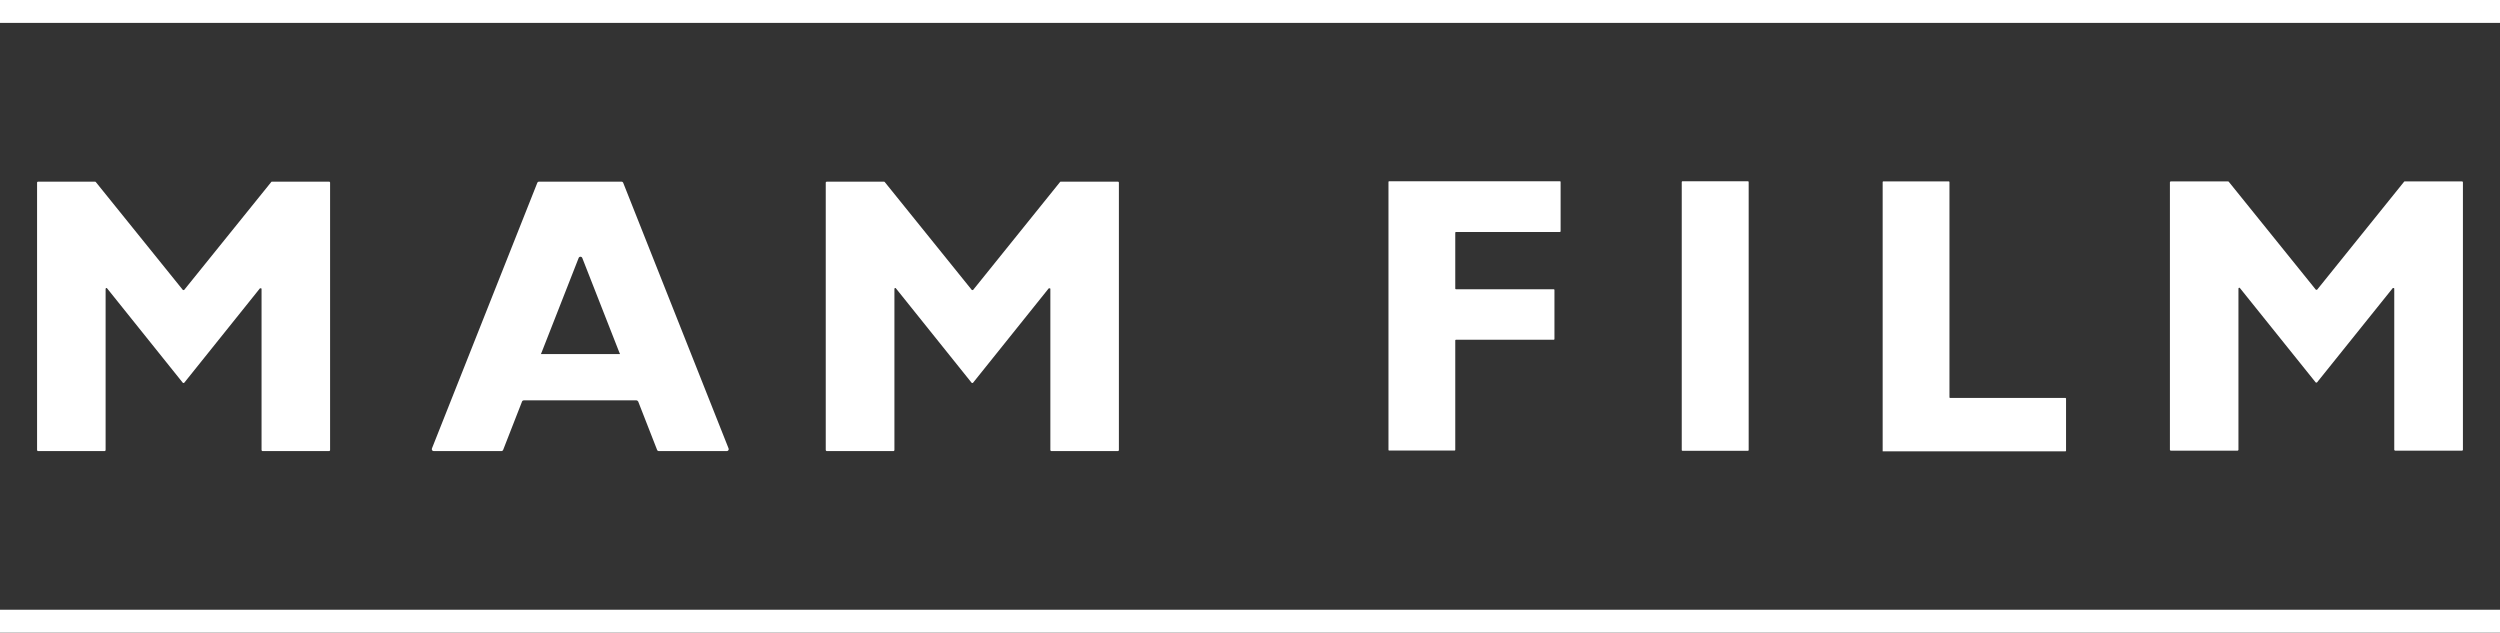
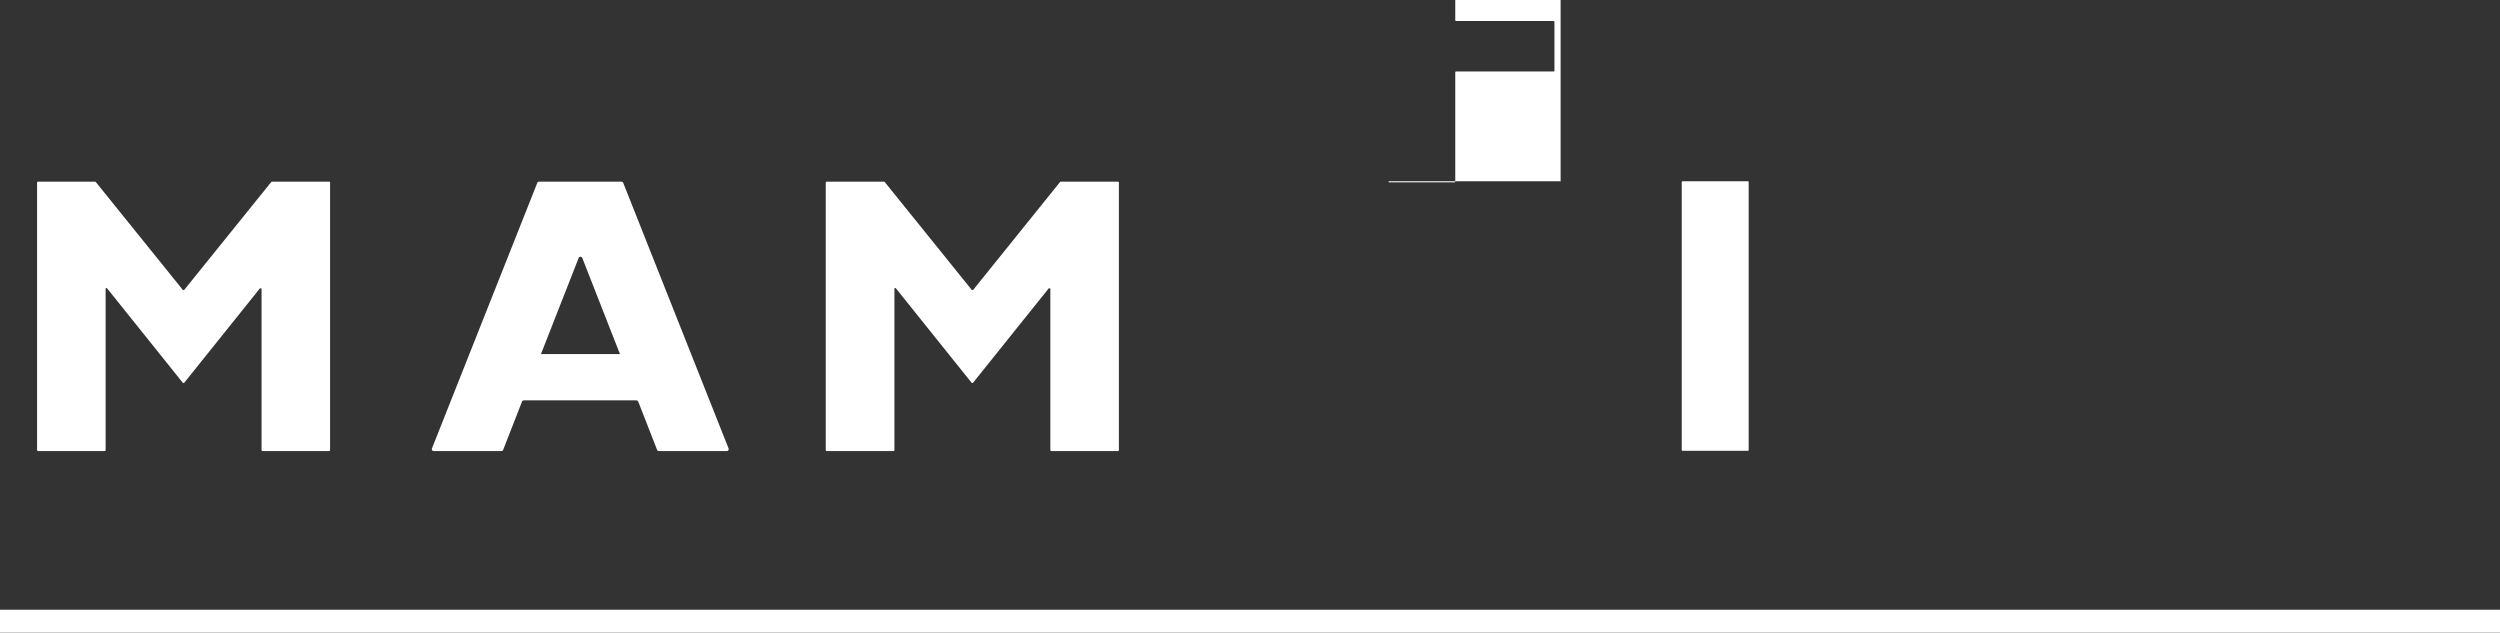
<svg xmlns="http://www.w3.org/2000/svg" id="_レイヤー_2" data-name="レイヤー 2" viewBox="0 0 186.77 47.26">
  <rect x="0" y="0" width="186.77" height="47.26" fill="#333333" stroke="none" />
  <defs>
    <style>
      .cls-1 {
        fill: #fff;
        stroke-width: 0px;
      }
    </style>
  </defs>
  <g id="_レイヤー_1-2" data-name="レイヤー 1">
    <g>
      <path class="cls-1" d="M20.27,13.59l-6.51,8.07s-.07.03-.1,0l-6.51-8.07s-.03-.02-.05-.02H2.83s-.06.03-.06.06v20s.03.07.06.07h5s.06-.03.06-.07v-12.05c0-.06.08-.09.11-.04l5.66,7.06s.07.03.1,0l5.66-7.06s.12-.02.12.04v12.05s.03.07.06.07h5s.06-.03.06-.07V13.63s-.03-.06-.06-.06h-4.28s-.04,0-.05.02" />
      <path class="cls-1" d="M49.24,33.7h5.06c.1,0,.17-.1.13-.2l-7.87-19.84c-.02-.06-.08-.09-.14-.09h-6.15c-.06,0-.11.04-.13.09l-7.87,19.84c-.04.1.03.2.13.2h5.06c.06,0,.11-.04.13-.09l1.41-3.61c.02-.06.08-.09.14-.09h8.4c.06,0,.11.04.14.09l1.41,3.61c.02.06.08.09.14.09M40.41,26.45l.06-.14,2.76-7.04c.05-.12.22-.12.27,0l2.76,7.04.06.14h-5.9Z" />
      <path class="cls-1" d="M79.2,13.59l-6.5,8.07s-.08.03-.1,0l-6.51-8.07s-.03-.02-.05-.02h-4.28s-.07.03-.07.06v20s.03.07.07.07h5s.06-.03.06-.07v-12.05c0-.06.08-.09.11-.04l5.66,7.06s.07.03.1,0l5.66-7.06s.12-.02.12.04v12.05s.03.07.06.07h5s.06-.03.06-.07V13.63s-.03-.06-.06-.06h-4.28s-.04,0-.05.02" />
-       <path class="cls-1" d="M179.61,13.57l-6.5,8.07s-.08.03-.1,0l-6.51-8.07s-.03-.02-.05-.02h-4.28s-.06.03-.06.06v20s.03.06.06.06h5s.06-.03.06-.06v-12.05c0-.06.08-.09.11-.04l5.66,7.05s.07.03.1,0l5.66-7.05s.11-.02.11.04v12.05s.03.06.07.06h5s.06-.03.06-.06V13.61s-.03-.06-.06-.06h-4.28s-.04,0-.05.02" />
-       <path class="cls-1" d="M116.59,17.27v-3.69s-.02-.04-.04-.04h-12.78s-.04.02-.04.04v20.04s.02.04.04.04h4.91s.04-.02.04-.04v-8.2s.02-.04.05-.04h7.32s.04-.02.04-.04v-3.69s-.02-.04-.04-.04h-7.32s-.05-.02-.05-.04v-4.2s.02-.04.05-.04h7.78s.04-.02.04-.05" />
+       <path class="cls-1" d="M116.59,17.27v-3.69s-.02-.04-.04-.04h-12.78s-.04.02-.04.04s.02.04.04.04h4.91s.04-.02.04-.04v-8.2s.02-.04.05-.04h7.32s.04-.02.04-.04v-3.69s-.02-.04-.04-.04h-7.32s-.05-.02-.05-.04v-4.2s.02-.04.05-.04h7.78s.04-.02.04-.05" />
      <path class="cls-1" d="M130.59,33.68h-4.9s-.05-.02-.05-.05V13.59s.02-.05.05-.05h4.9s.05.02.05.05v20.04s-.02.05-.05.05" />
-       <path class="cls-1" d="M145.64,29.67V13.59s-.02-.04-.04-.04h-4.91s-.04.02-.04.04v20.13h13.66s.04-.02.04-.04v-3.91s-.02-.04-.04-.04h-8.63s-.04-.02-.04-.04" />
-       <rect class="cls-1" width="186.77" height="1.71" />
      <rect class="cls-1" y="45.55" width="186.77" height="1.71" />
    </g>
  </g>
</svg>